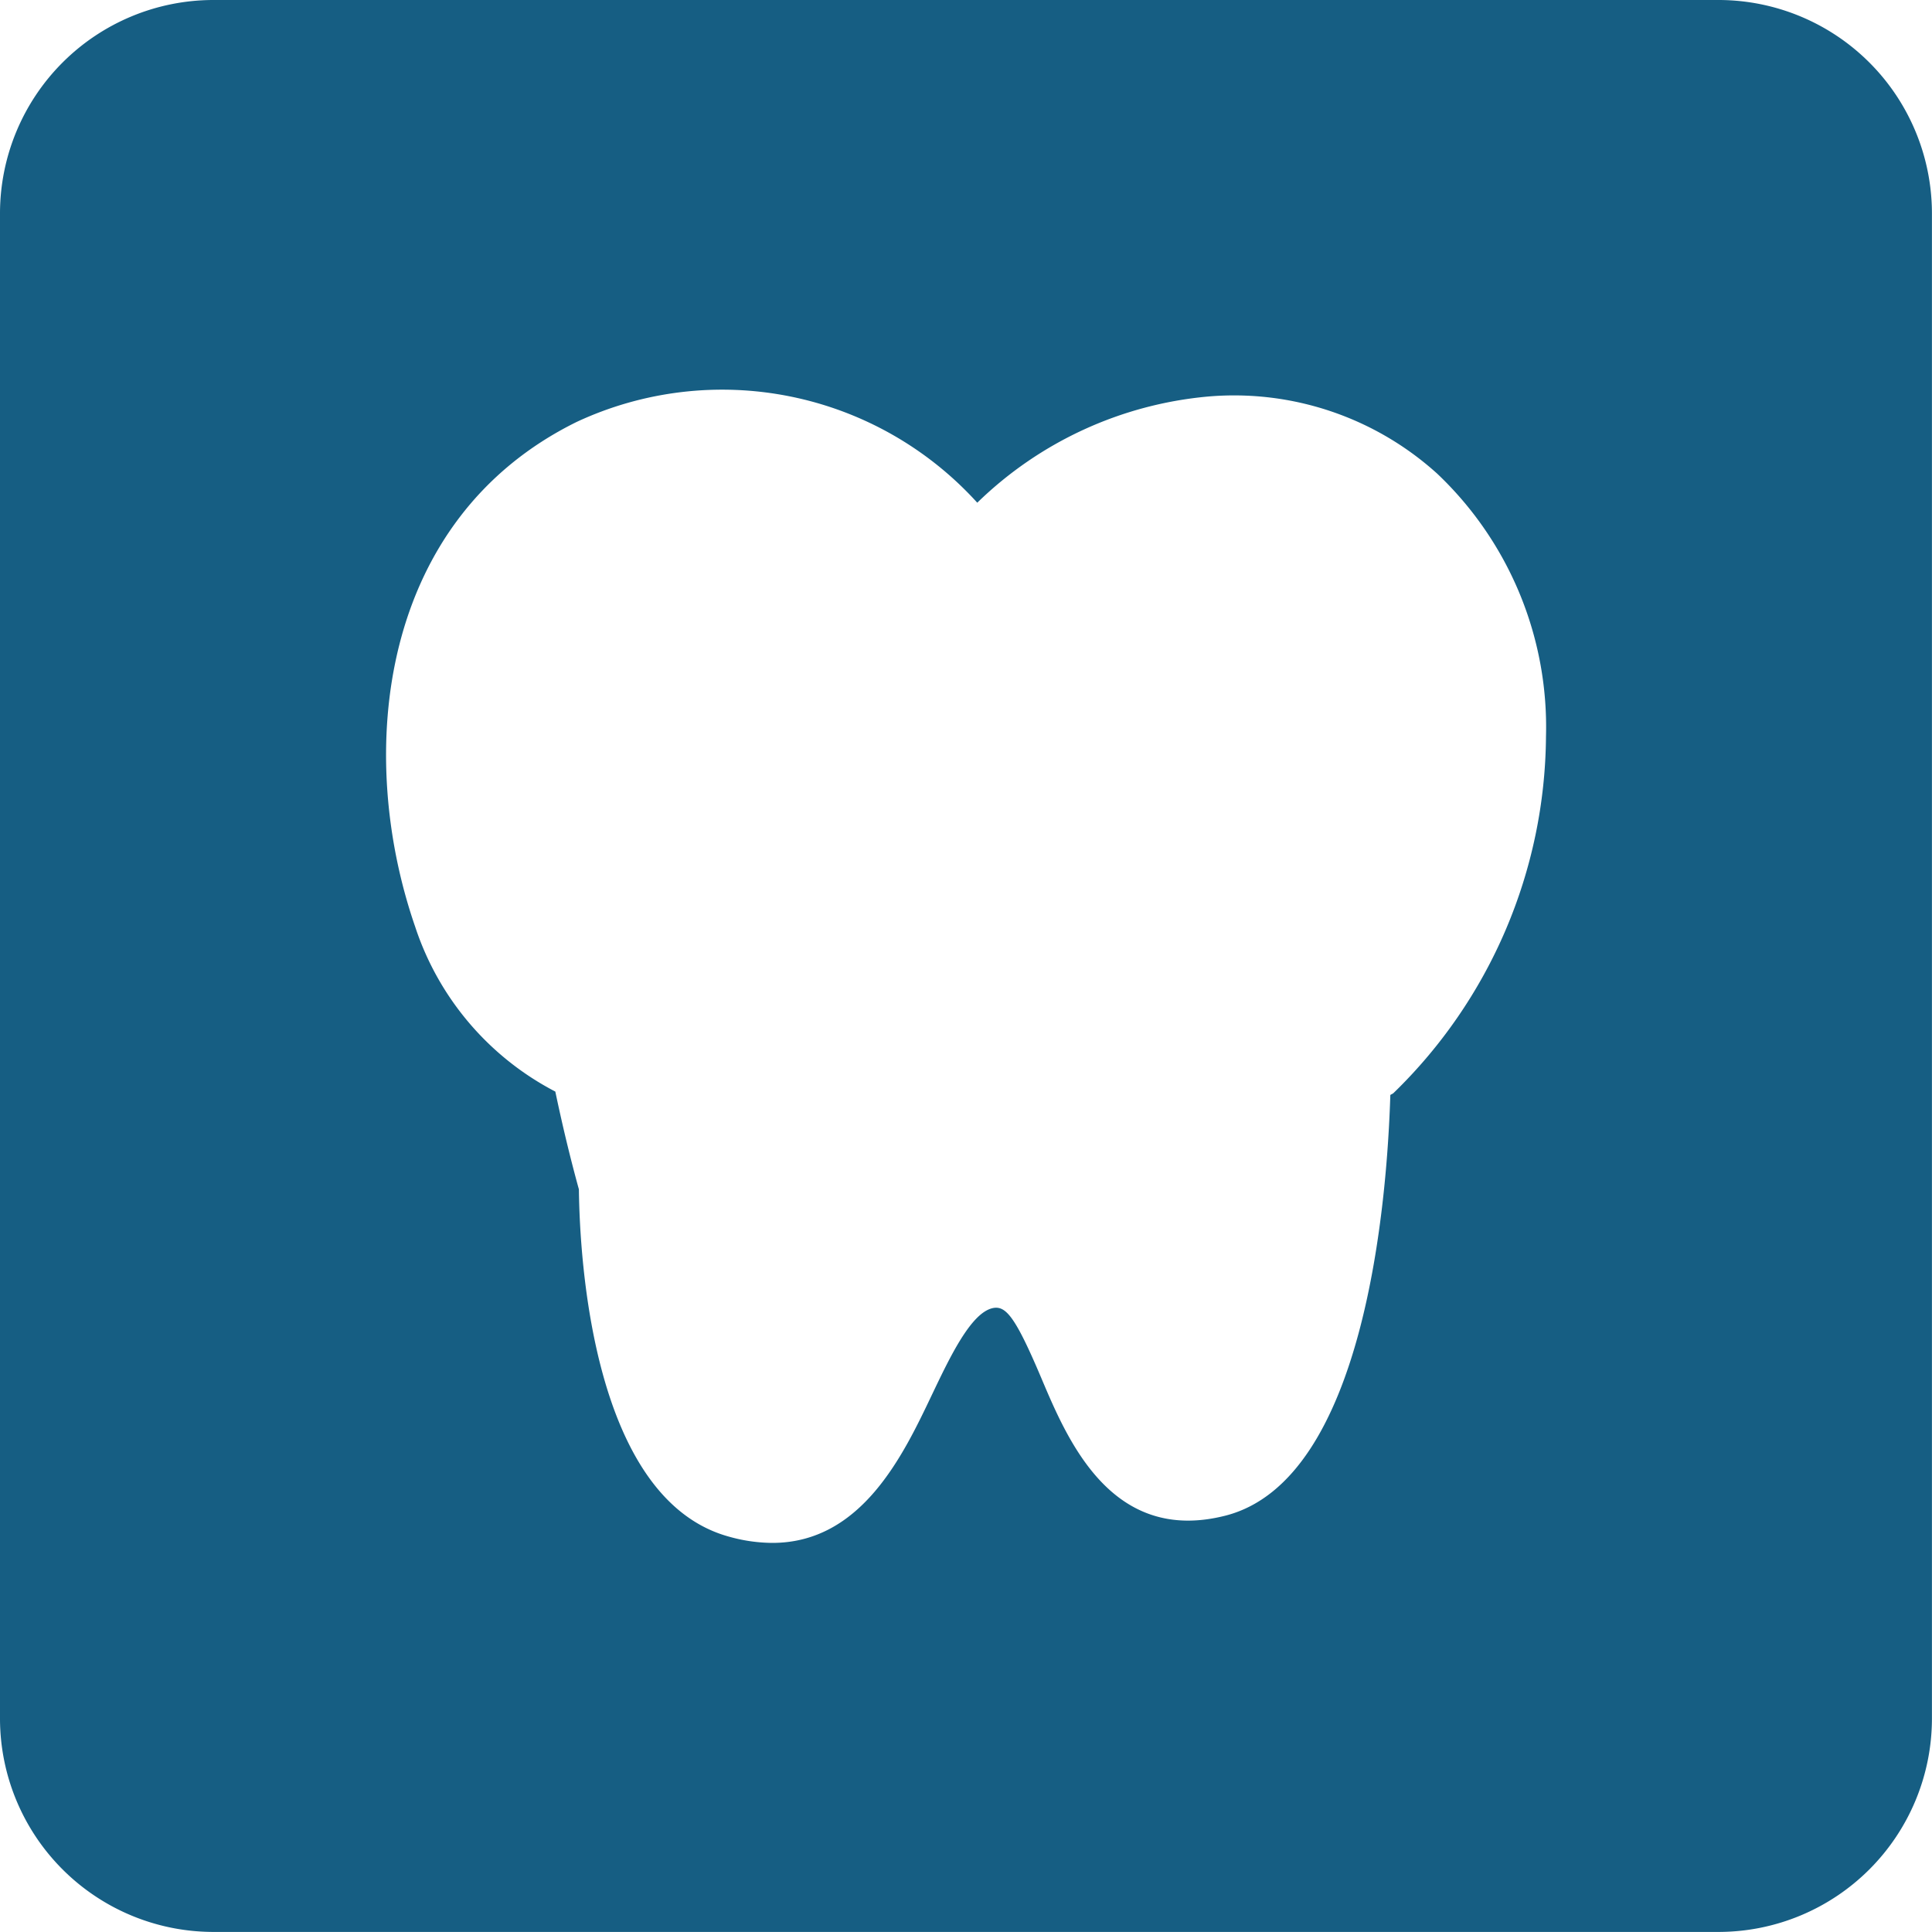
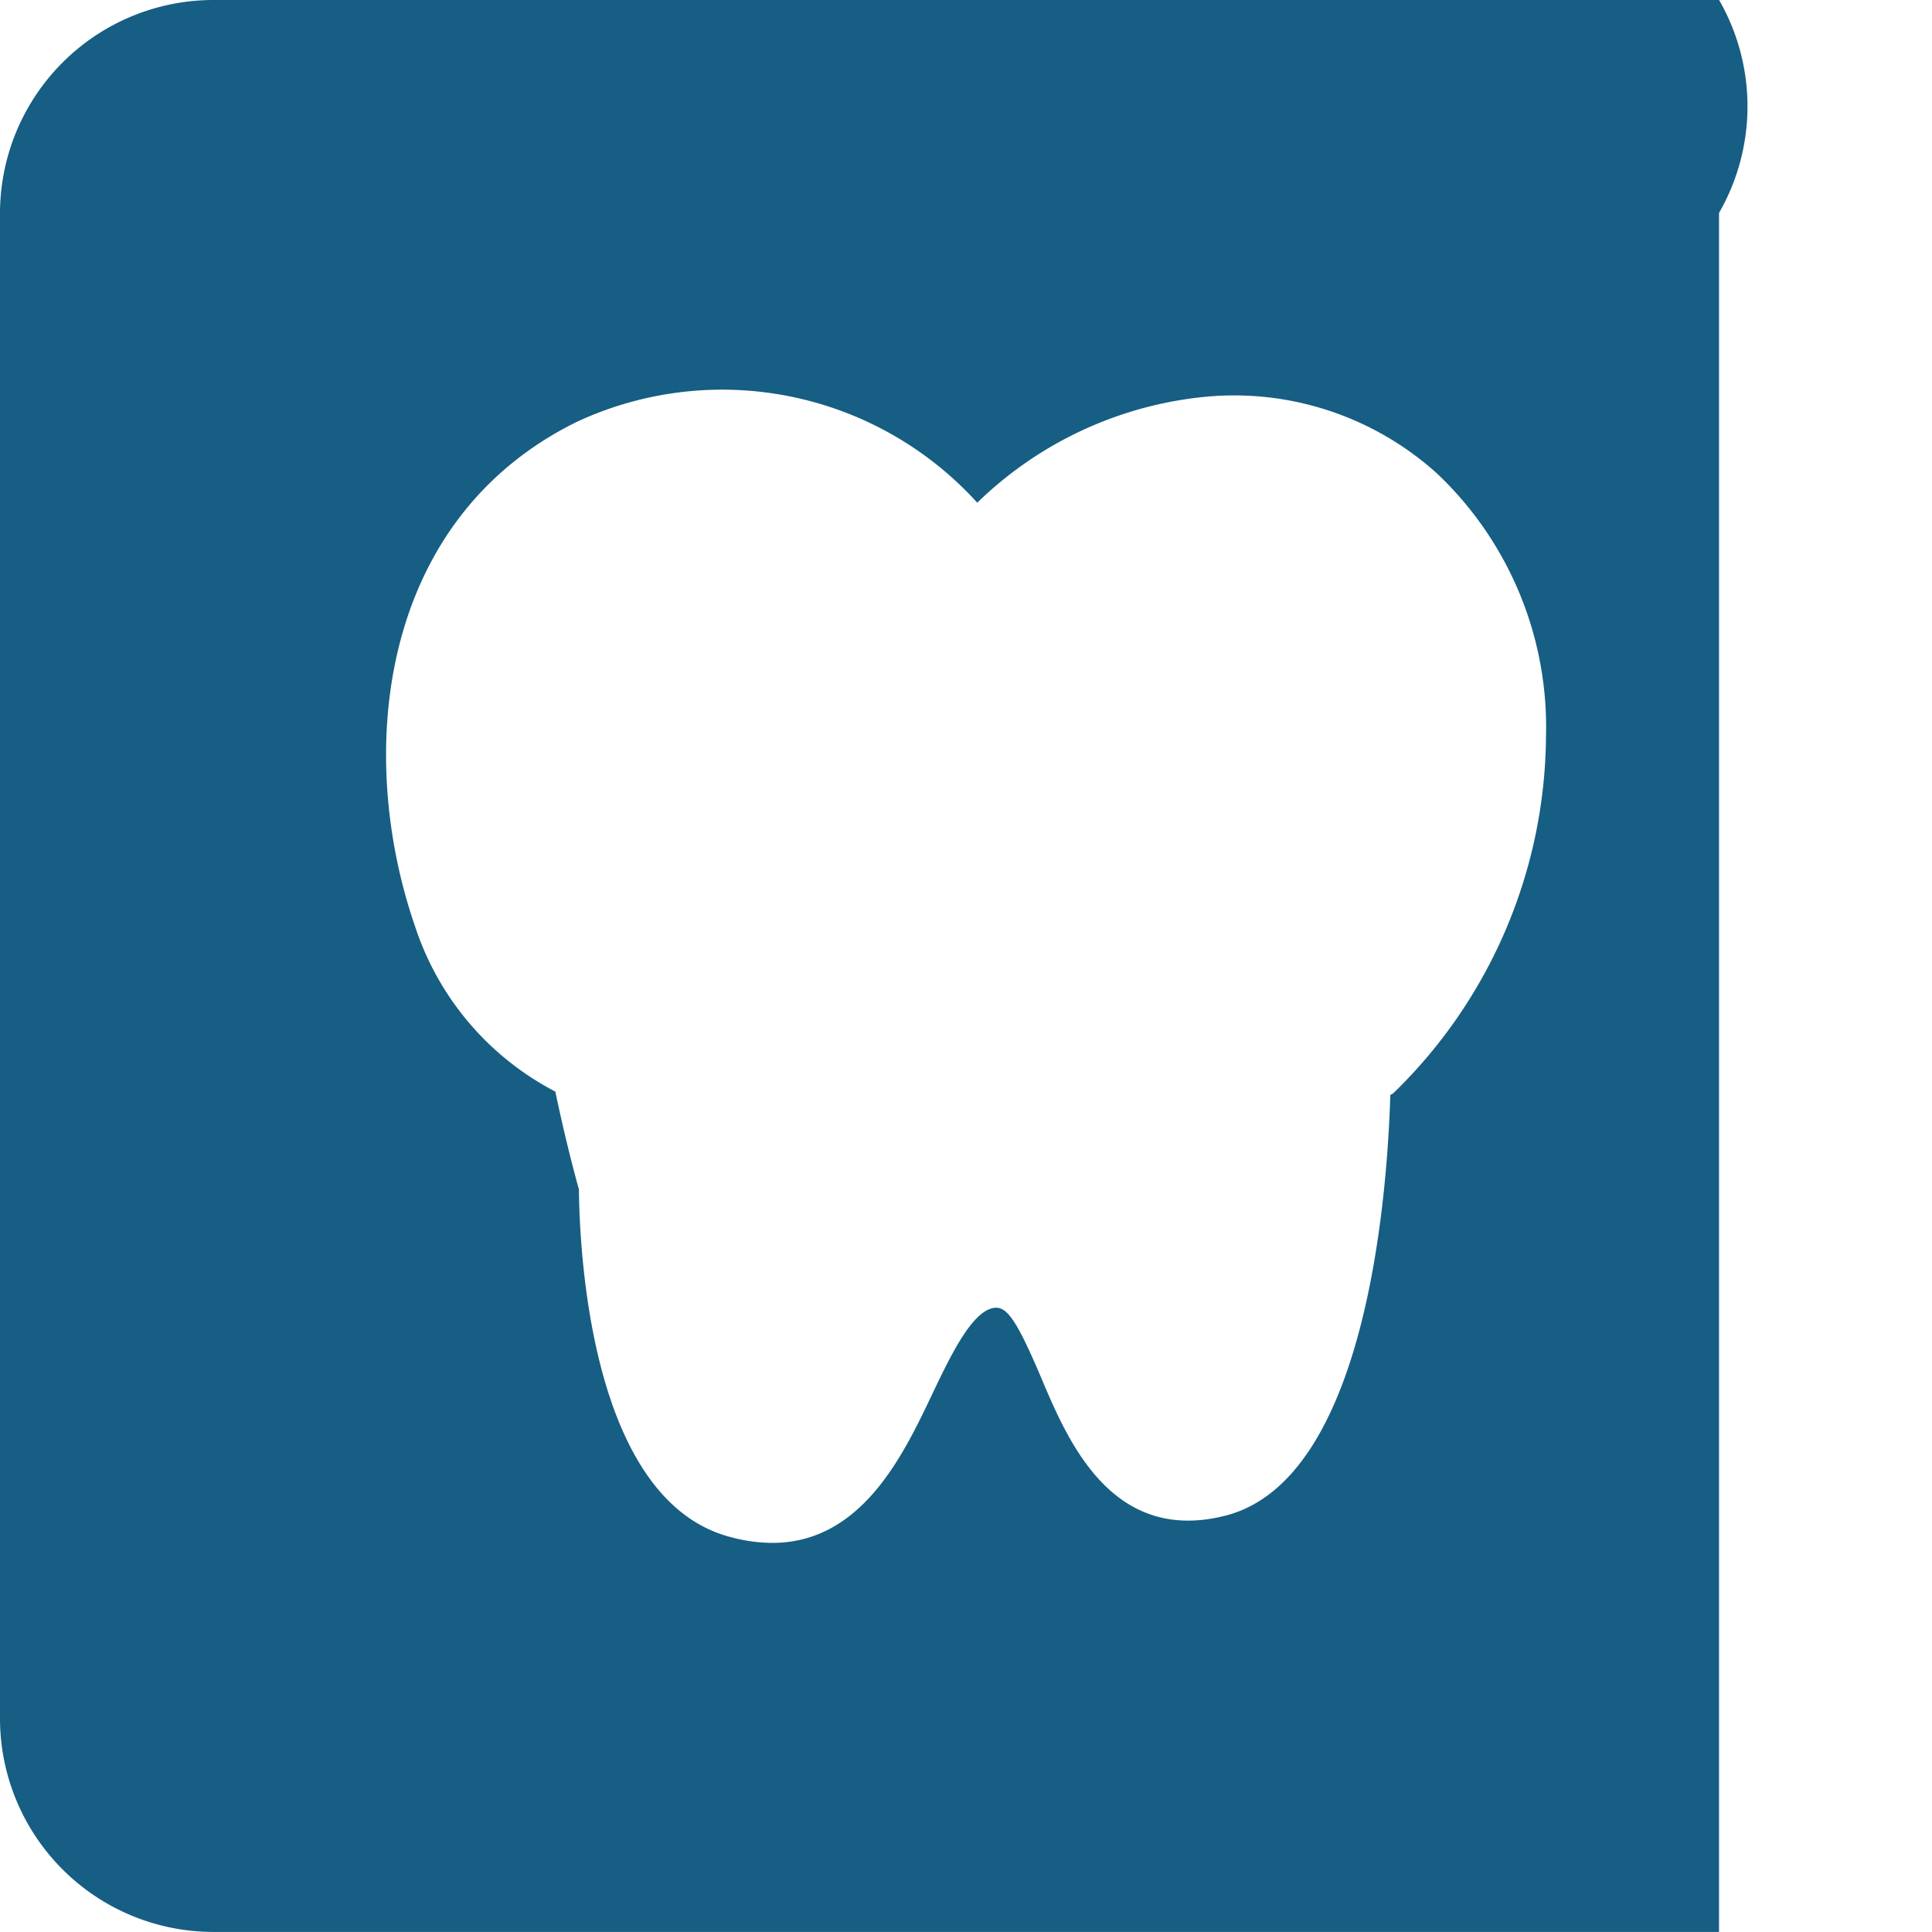
<svg xmlns="http://www.w3.org/2000/svg" width="30" height="30" viewBox="0 0 30 30">
-   <path id="パス_5" data-name="パス 5" d="M107.738,151.442H84.35a3.316,3.316,0,0,0-3.306,3.306v23.387a3.316,3.316,0,0,0,3.306,3.306h23.387a3.316,3.316,0,0,0,3.306-3.306V154.748A3.316,3.316,0,0,0,107.738,151.442Zm-5.056,16.973c-.015.014-.034.018-.049.03-.05,1.618-.385,5.971-2.557,6.531-1.765.451-2.449-1.158-2.856-2.12-.418-.99-.563-1.148-.769-1.1-.336.084-.656.757-.939,1.35-.447.939-1.093,2.294-2.476,2.294a2.531,2.531,0,0,1-.683-.1c-2.108-.59-2.307-4.308-2.32-5.39-.138-.5-.259-1.008-.366-1.518a4.453,4.453,0,0,1-2.176-2.559c-.94-2.718-.556-6.332,2.509-7.84a5.347,5.347,0,0,1,6.219,1.255,5.892,5.892,0,0,1,3.587-1.649,4.7,4.7,0,0,1,3.557,1.2,5.42,5.42,0,0,1,1.687,4.08A7.79,7.79,0,0,1,102.682,168.415Z" transform="translate(-81.044 -151.442)" fill="#165e83" />
+   <path id="パス_5" data-name="パス 5" d="M107.738,151.442H84.35a3.316,3.316,0,0,0-3.306,3.306v23.387a3.316,3.316,0,0,0,3.306,3.306h23.387V154.748A3.316,3.316,0,0,0,107.738,151.442Zm-5.056,16.973c-.015.014-.034.018-.049.03-.05,1.618-.385,5.971-2.557,6.531-1.765.451-2.449-1.158-2.856-2.12-.418-.99-.563-1.148-.769-1.1-.336.084-.656.757-.939,1.35-.447.939-1.093,2.294-2.476,2.294a2.531,2.531,0,0,1-.683-.1c-2.108-.59-2.307-4.308-2.32-5.39-.138-.5-.259-1.008-.366-1.518a4.453,4.453,0,0,1-2.176-2.559c-.94-2.718-.556-6.332,2.509-7.84a5.347,5.347,0,0,1,6.219,1.255,5.892,5.892,0,0,1,3.587-1.649,4.7,4.7,0,0,1,3.557,1.2,5.42,5.42,0,0,1,1.687,4.08A7.79,7.79,0,0,1,102.682,168.415Z" transform="translate(-81.044 -151.442)" fill="#165e83" />
</svg>